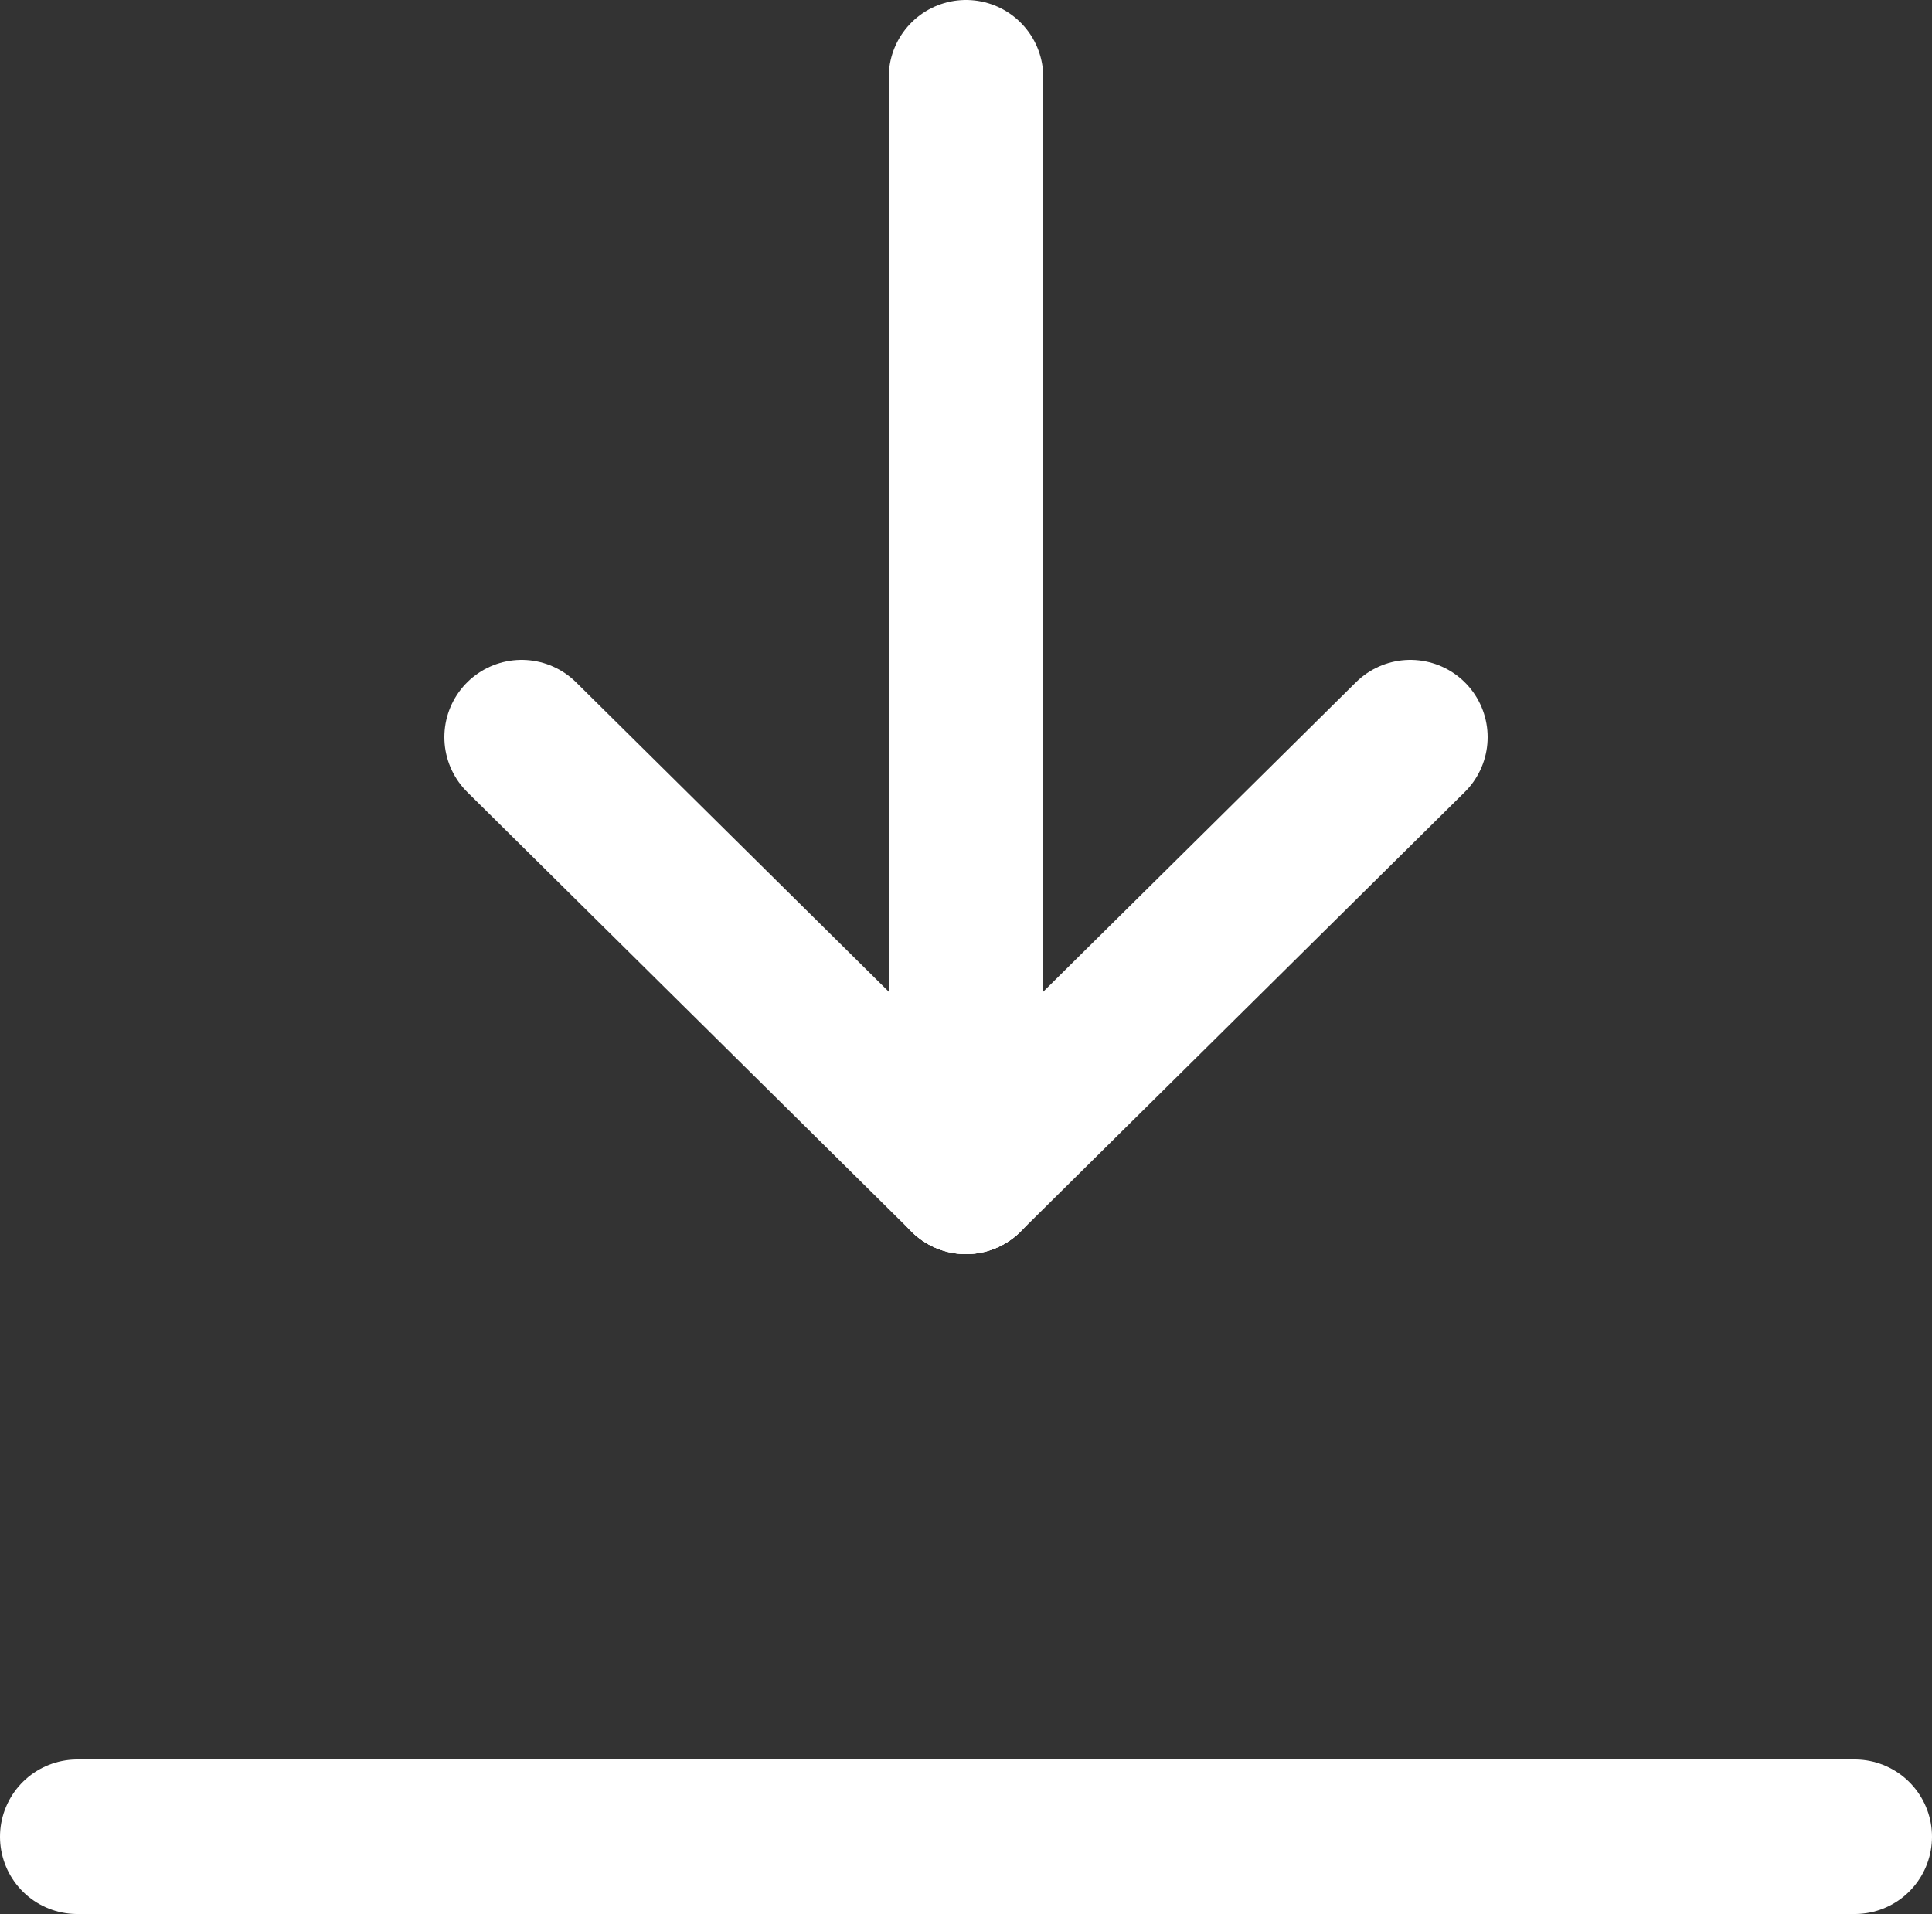
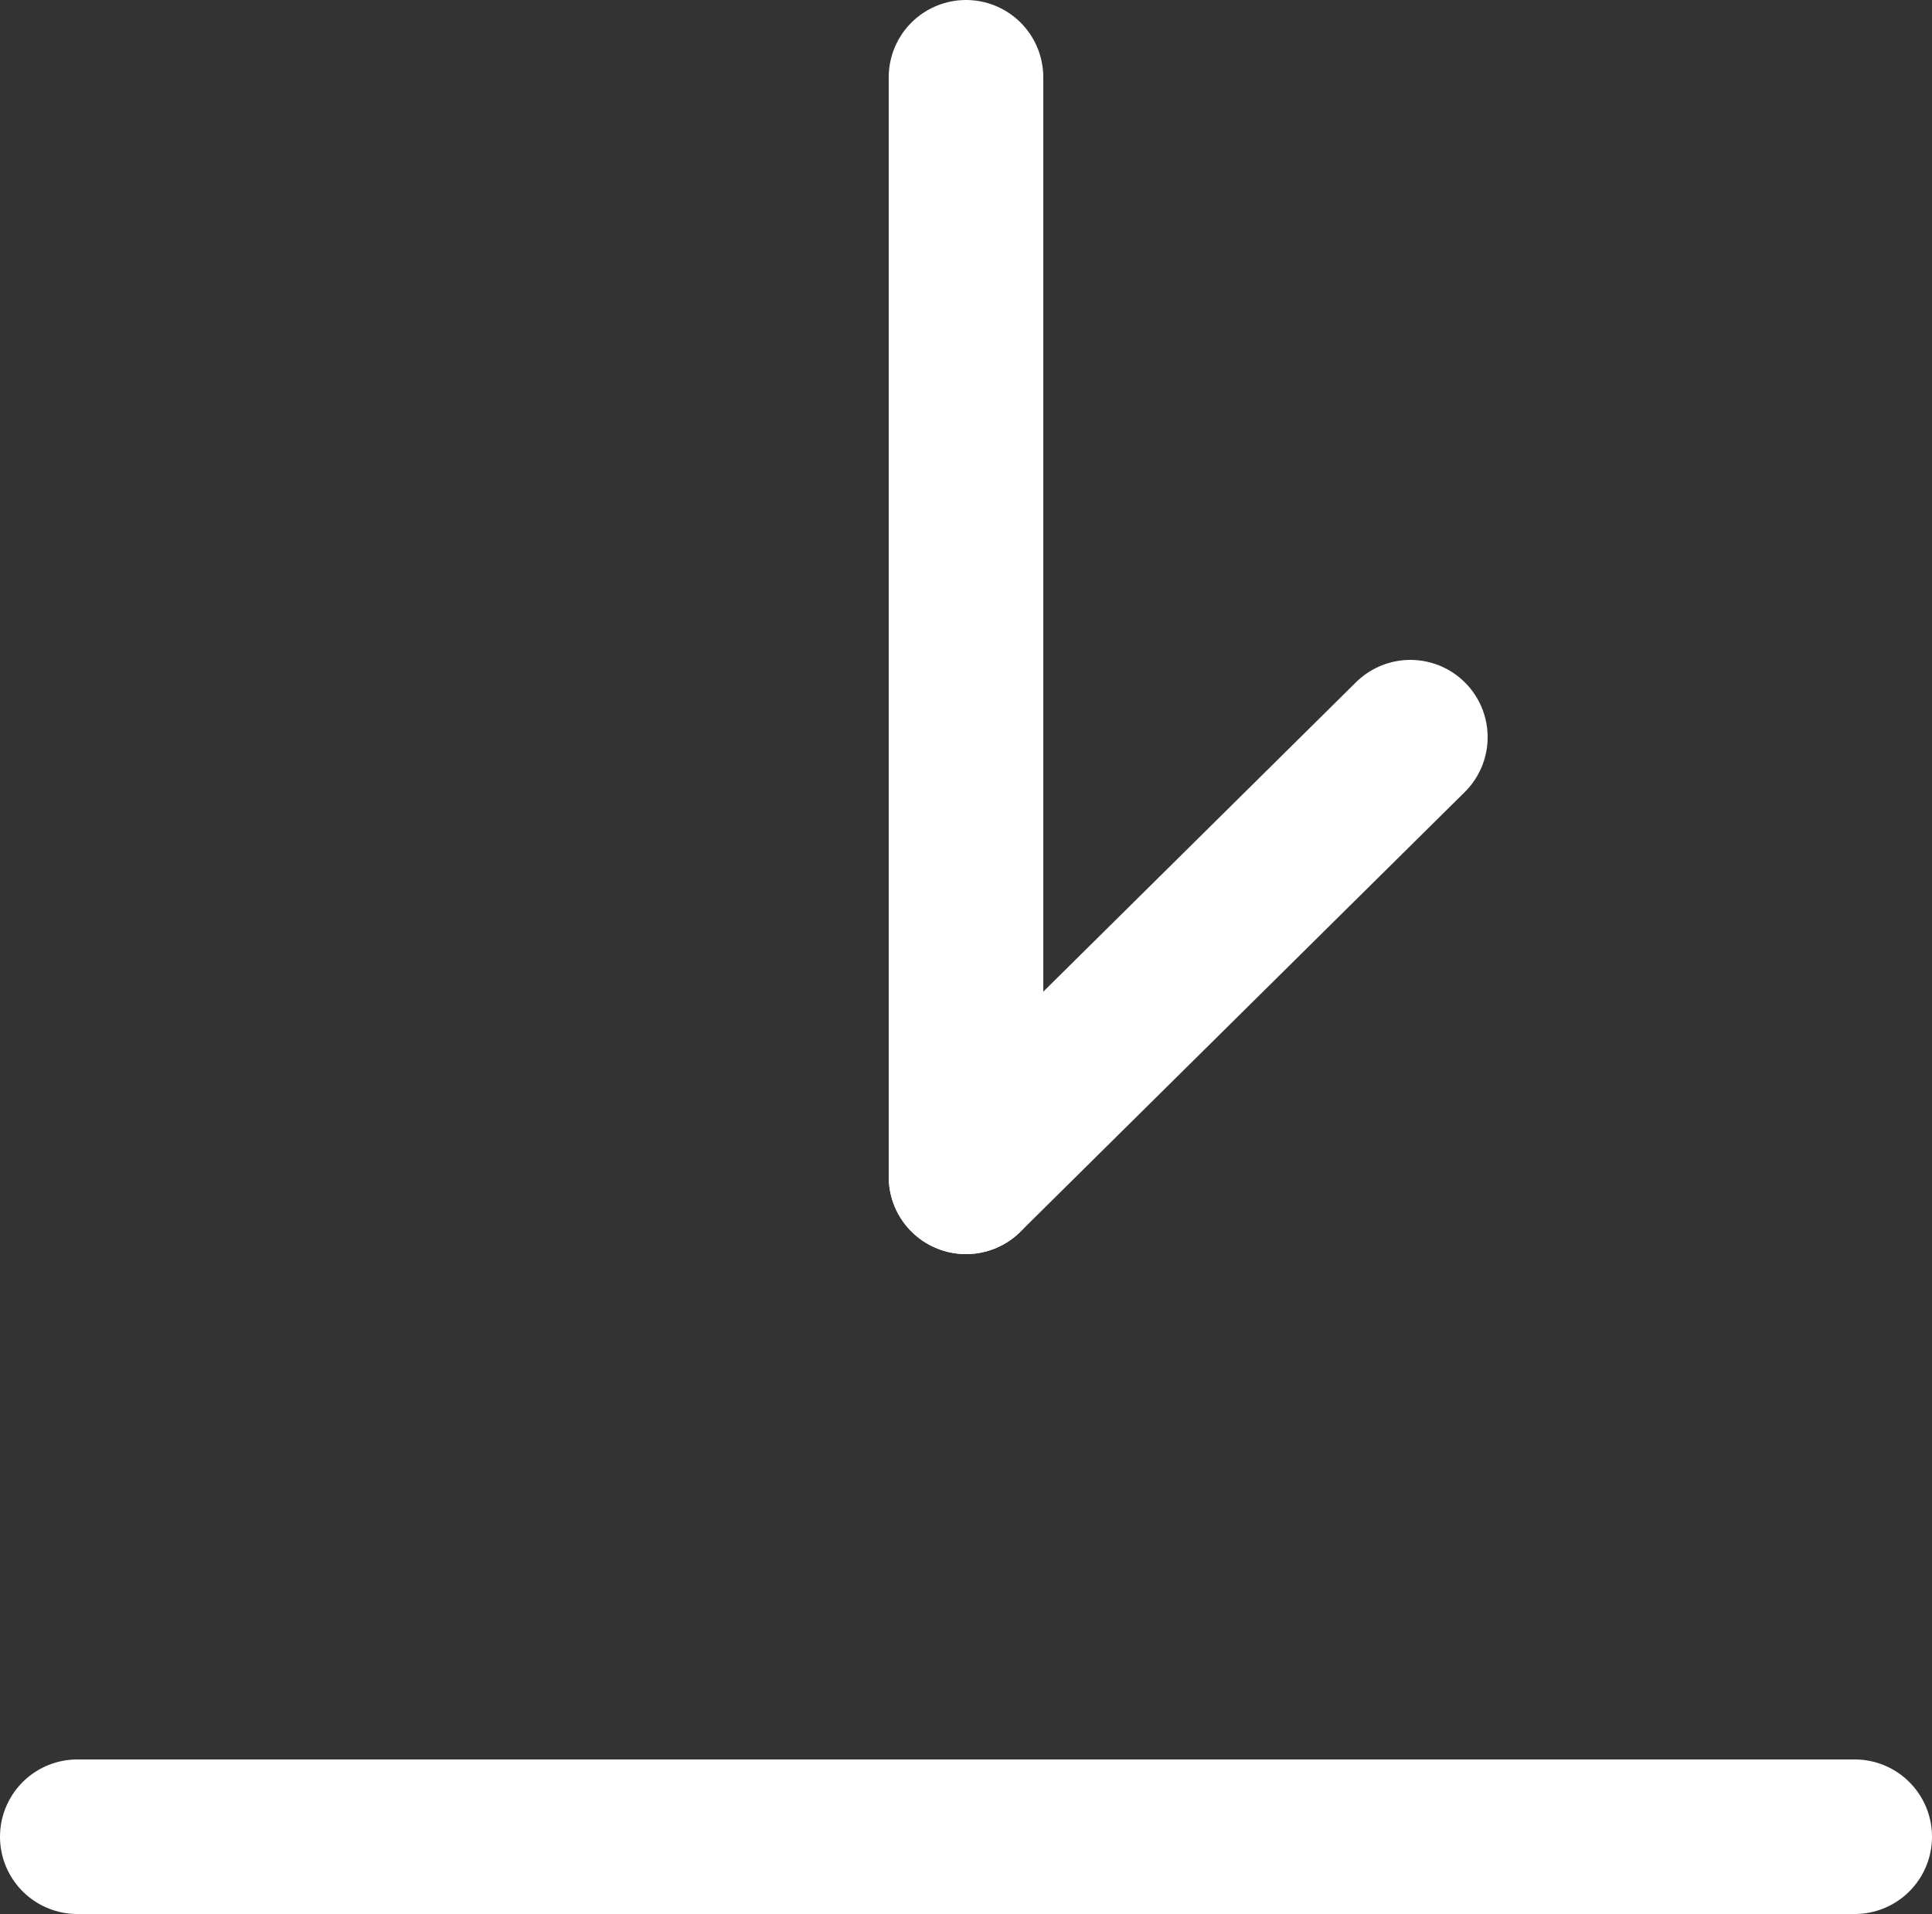
<svg xmlns="http://www.w3.org/2000/svg" viewBox="0 0 25 24.77">
  <rect x="0" y="0" width="25" height="24.77" fill="#333333" stroke="none" />
  <g fill="none" stroke="#fff" stroke-linecap="round" stroke-linejoin="round" stroke-width="2">
    <path d="m1 23.77h23" />
    <path d="m12.5 15.23v-14.23" />
    <path d="m12.5 15.23 5.75-5.69" />
-     <path d="m12.5 15.23-5.75-5.69" />
  </g>
</svg>